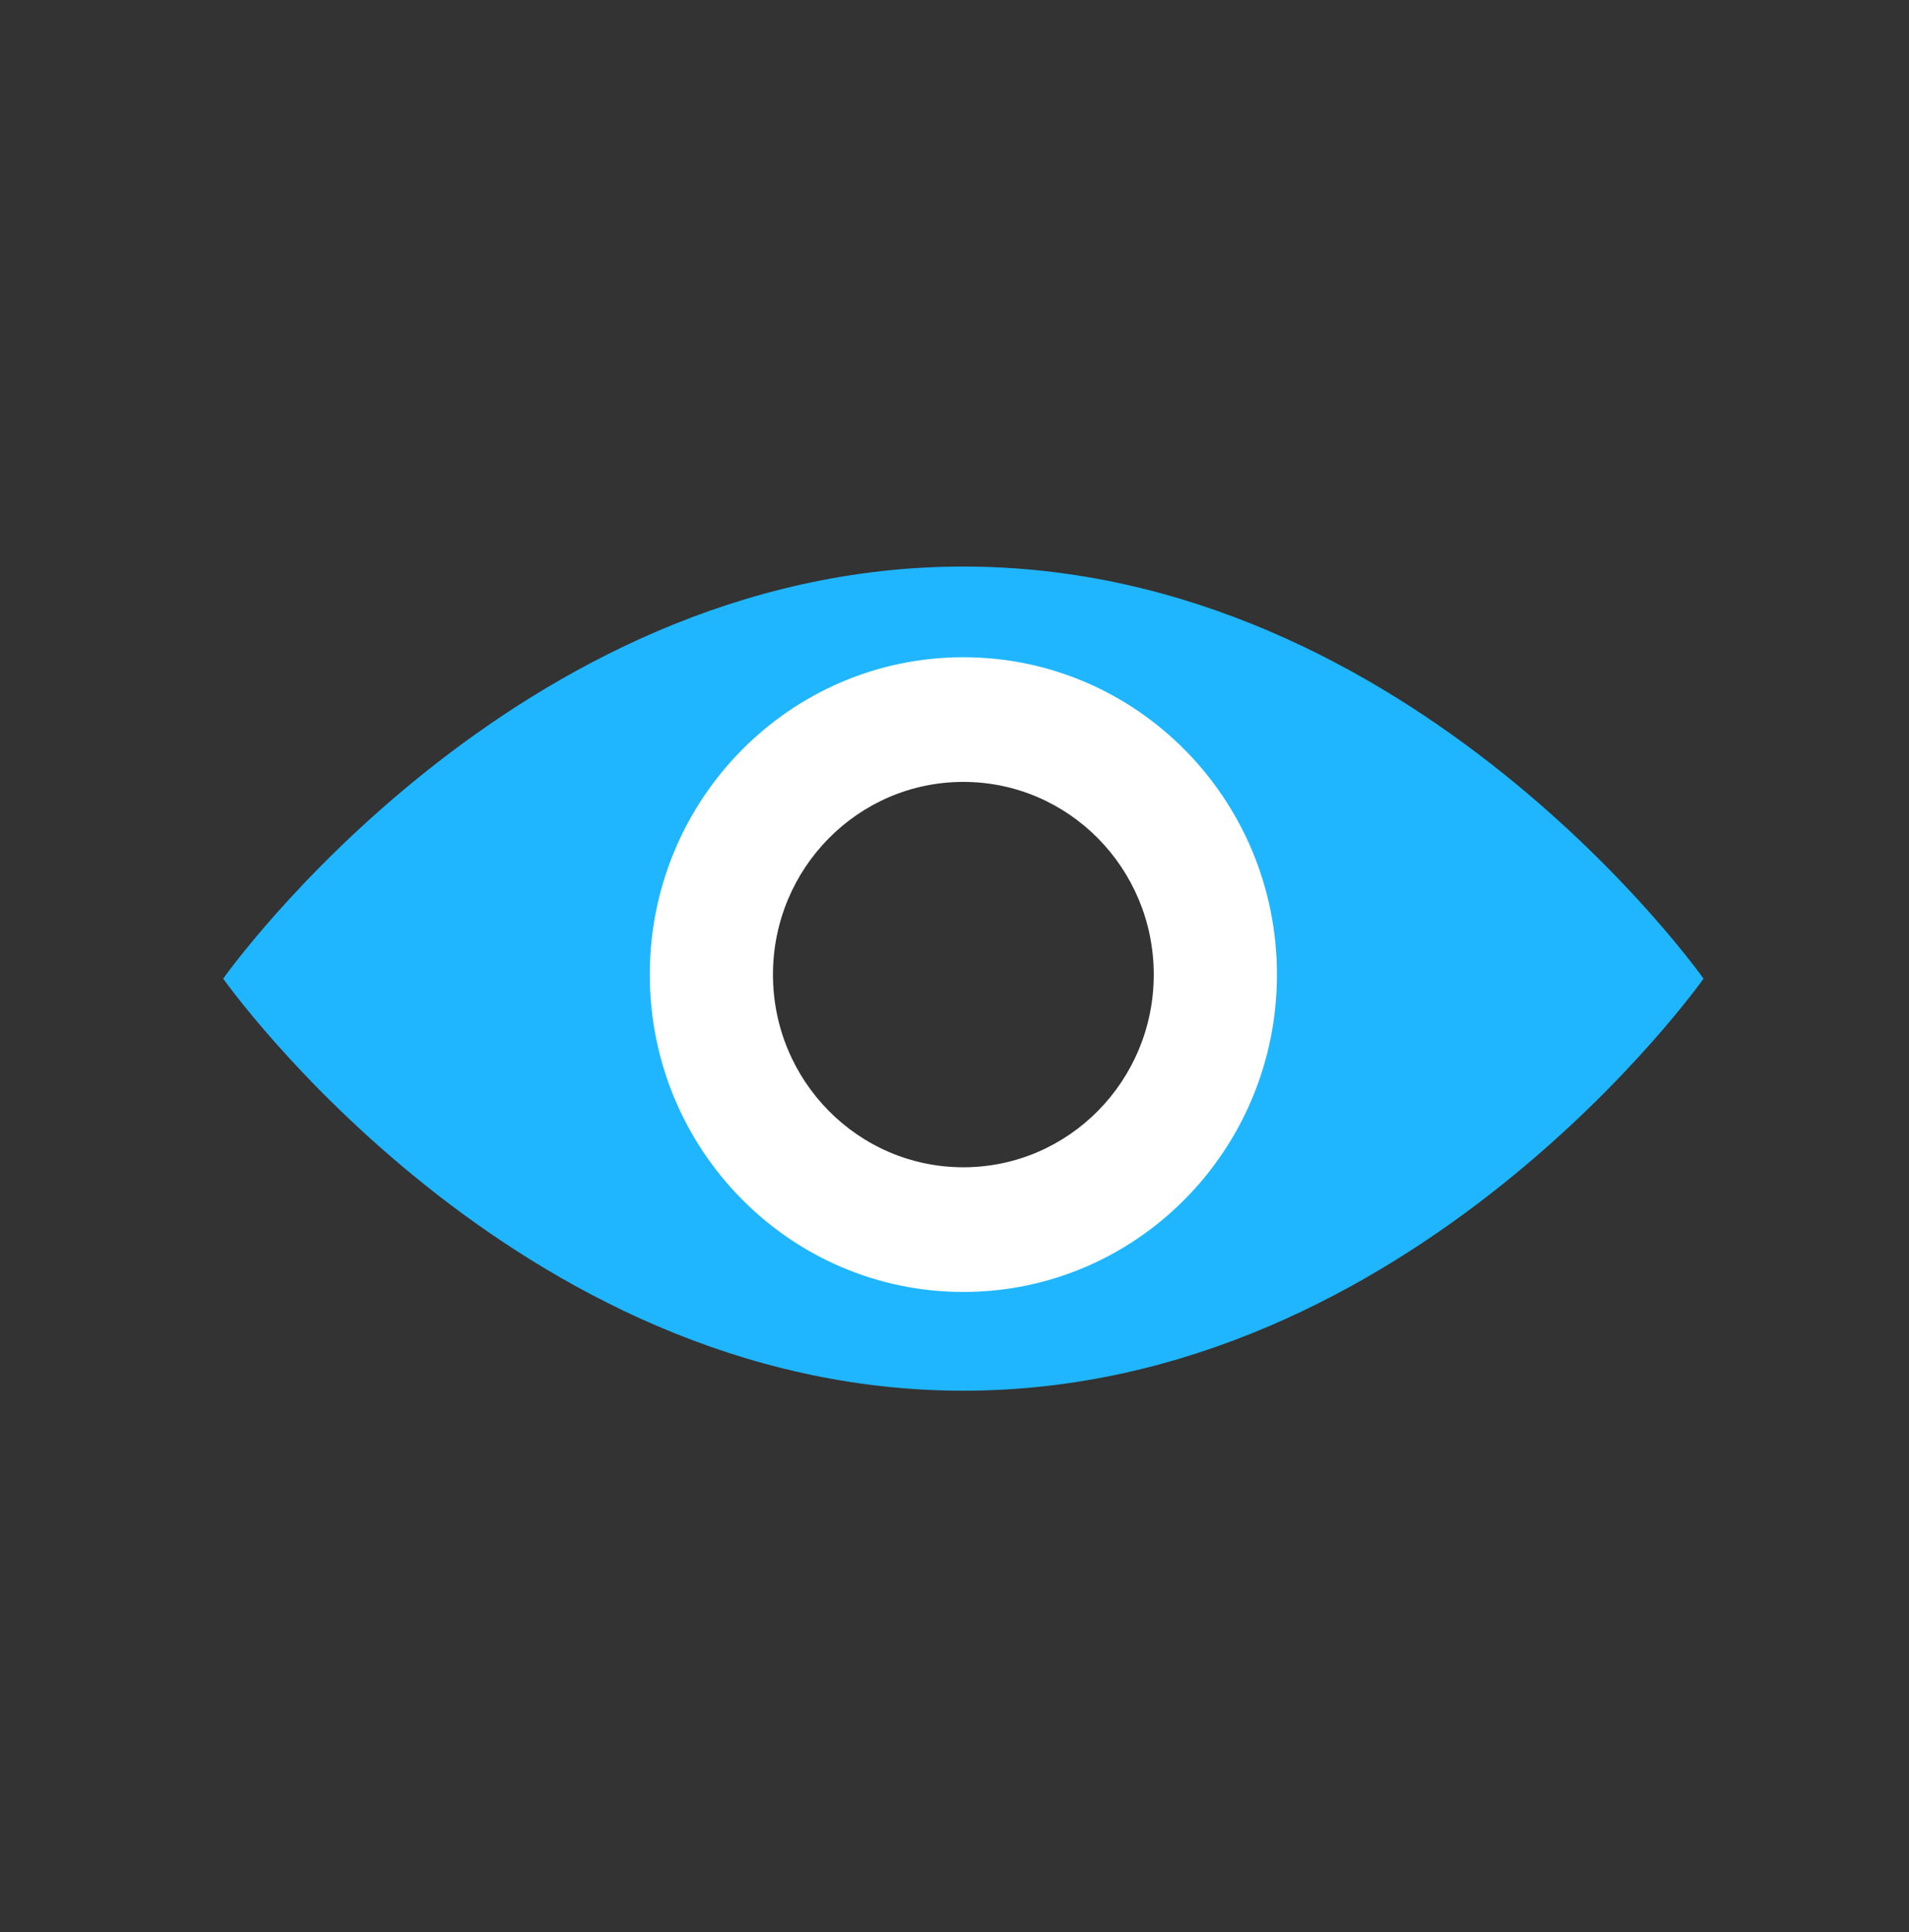
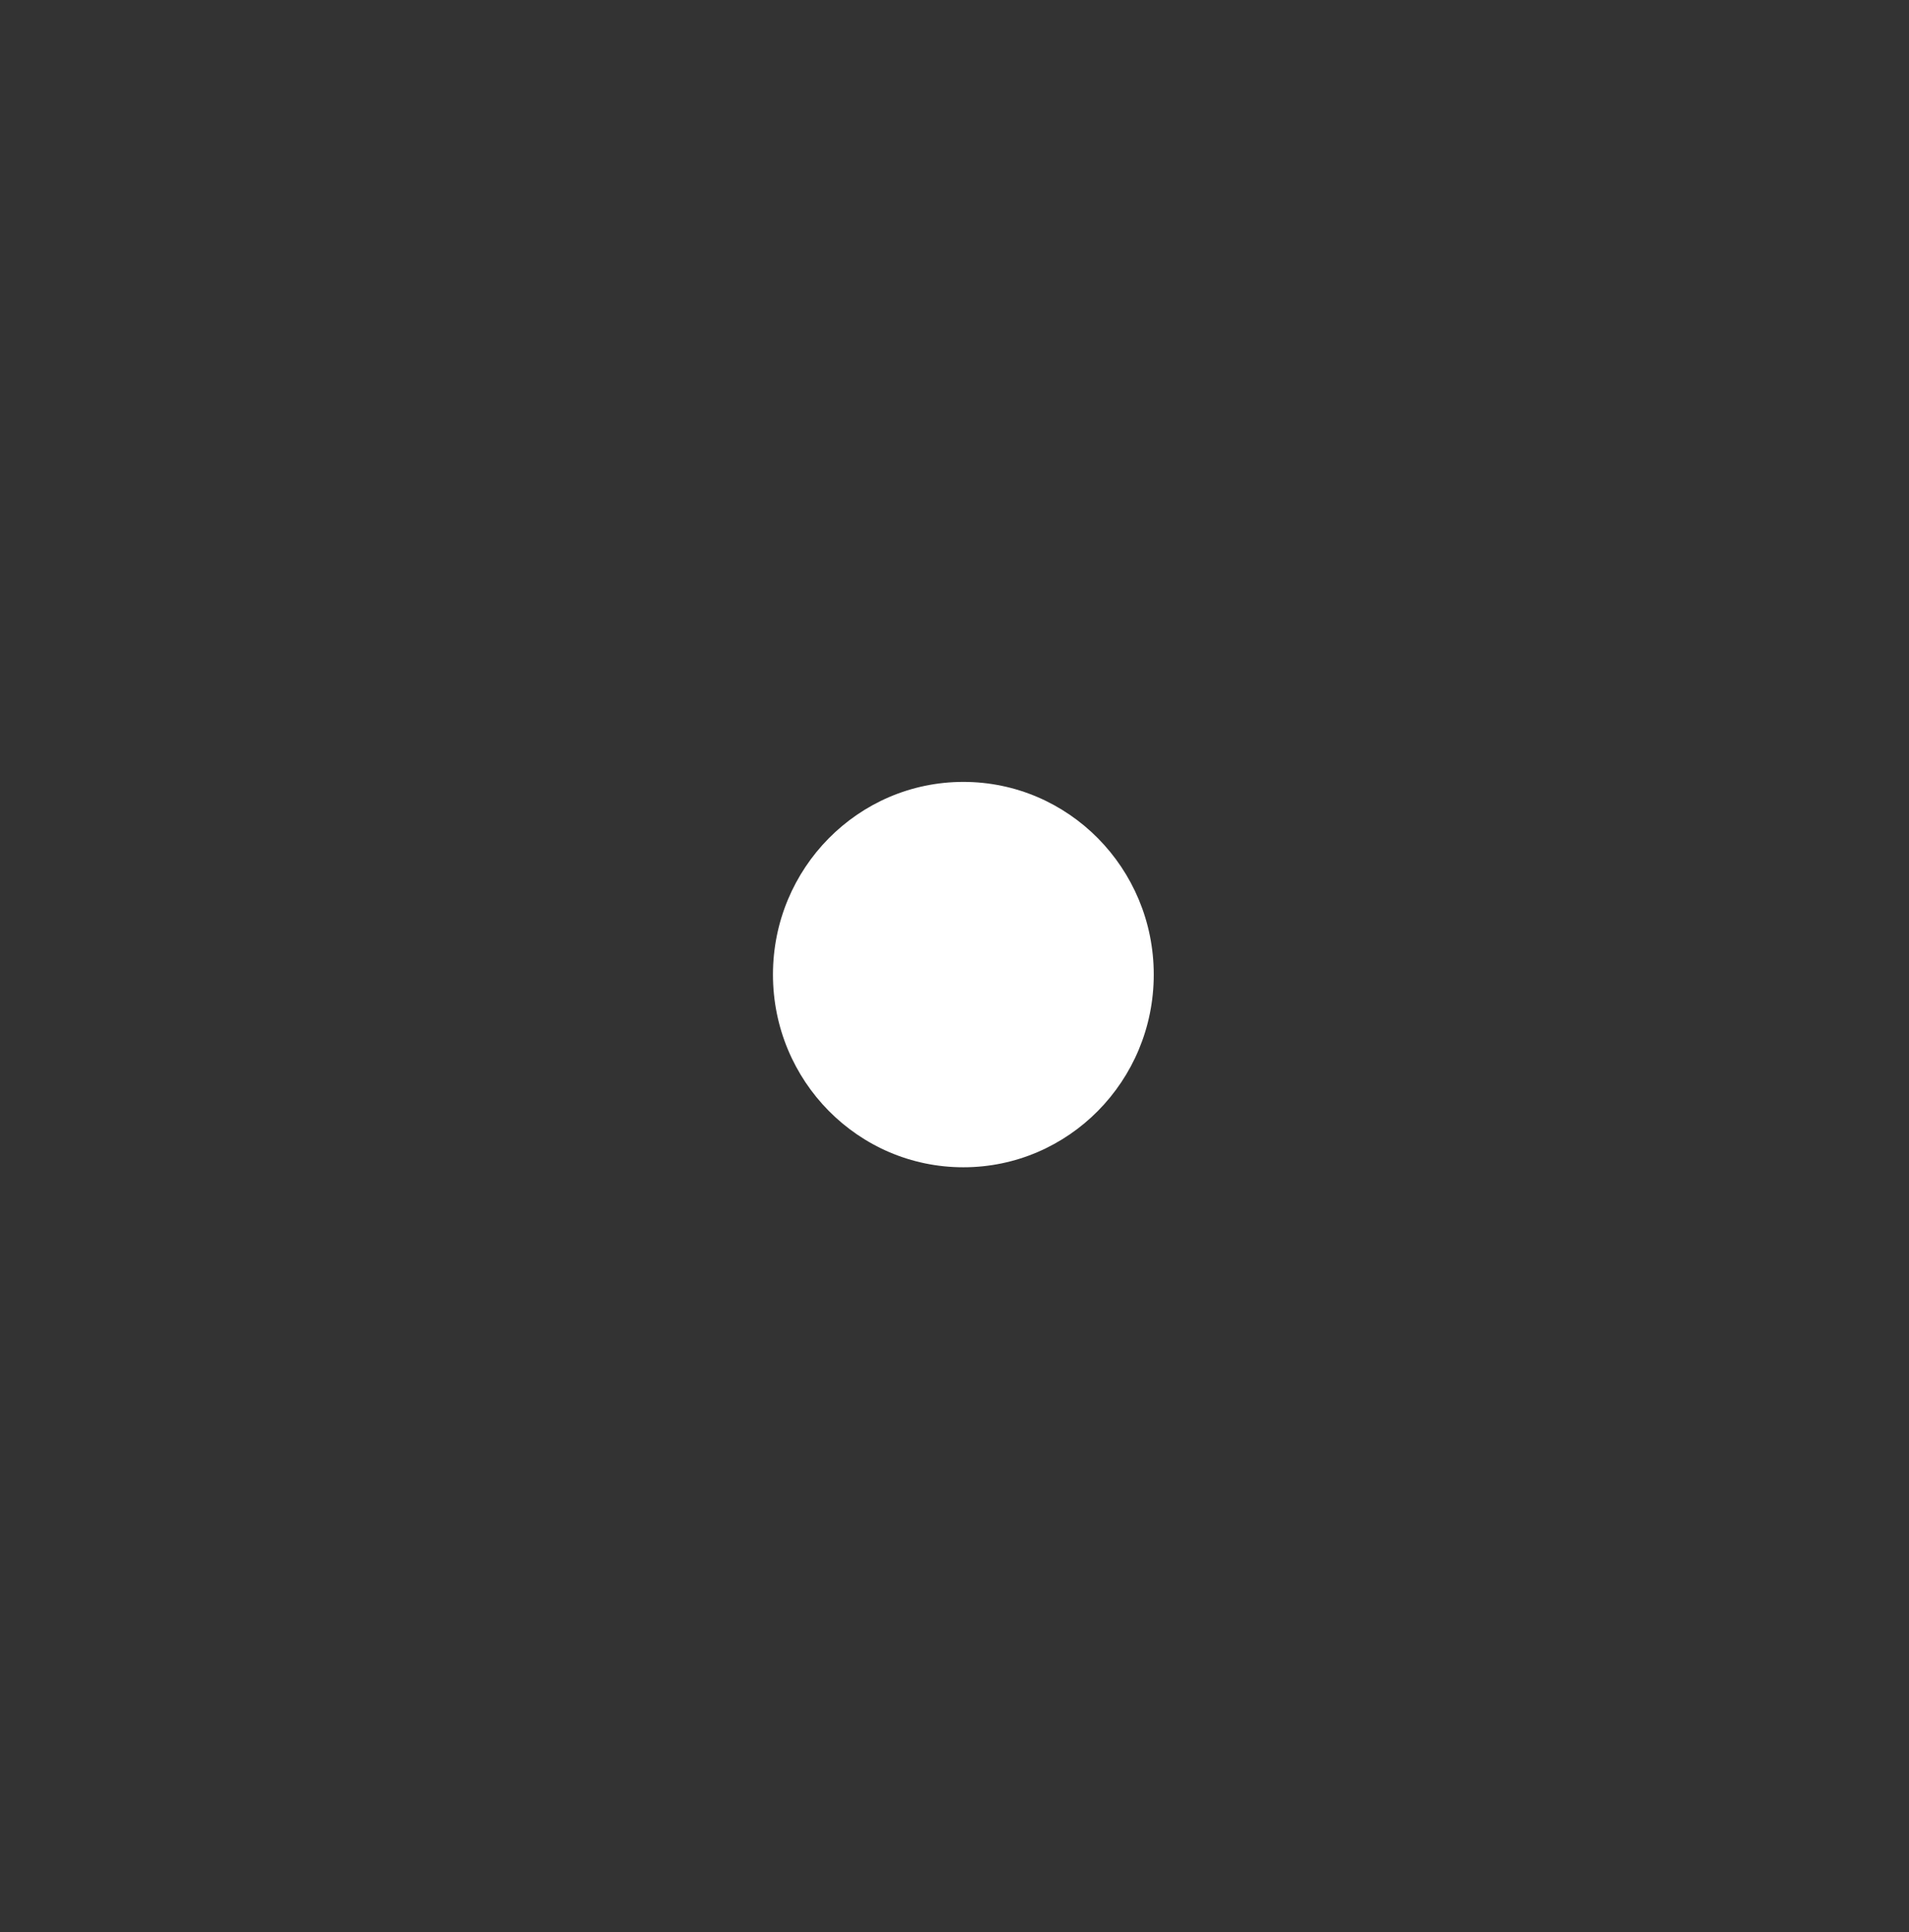
<svg xmlns="http://www.w3.org/2000/svg" width="83" height="84" xml:space="preserve" overflow="hidden">
  <rect width="100%" height="100%" fill="#333333" stroke="none" />
  <g transform="translate(-1042 -25)">
    <g>
      <g>
        <g>
          <g>
-             <path d="M40.885 23.351C21.334 23.351 8.704 41.055 8.704 41.055 8.704 41.055 21.334 58.758 40.885 58.758 60.437 58.758 73.066 41.055 73.066 41.055 73.066 41.055 60.437 23.351 40.885 23.351ZM40.885 50.45C35.602 50.45 31.317 46.167 31.317 40.883 31.317 35.598 35.6 31.314 40.885 31.314 46.17 31.314 50.453 35.598 50.453 40.883 50.453 46.167 46.17 50.45 40.885 50.45Z" fill="#1fb6ff" fill-rule="nonzero" fill-opacity="1" transform="matrix(1 0 0 1.012 1043 26)" />
-             <path d="M40.885 54.515C48.414 54.515 54.519 48.411 54.519 40.881 54.519 33.351 48.416 27.247 40.885 27.247 33.355 27.247 27.251 33.351 27.251 40.881 27.251 48.411 33.355 54.515 40.885 54.515ZM40.885 32.603C45.457 32.603 49.163 36.31 49.163 40.881 49.163 45.453 45.457 49.159 40.885 49.159 36.314 49.159 32.607 45.453 32.607 40.881 32.607 36.31 36.314 32.603 40.885 32.603Z" fill="#ffffff" fill-rule="nonzero" fill-opacity="1" transform="matrix(1 0 0 1.012 1043 26)" />
+             <path d="M40.885 54.515ZM40.885 32.603C45.457 32.603 49.163 36.31 49.163 40.881 49.163 45.453 45.457 49.159 40.885 49.159 36.314 49.159 32.607 45.453 32.607 40.881 32.607 36.31 36.314 32.603 40.885 32.603Z" fill="#ffffff" fill-rule="nonzero" fill-opacity="1" transform="matrix(1 0 0 1.012 1043 26)" />
          </g>
        </g>
      </g>
    </g>
  </g>
</svg>